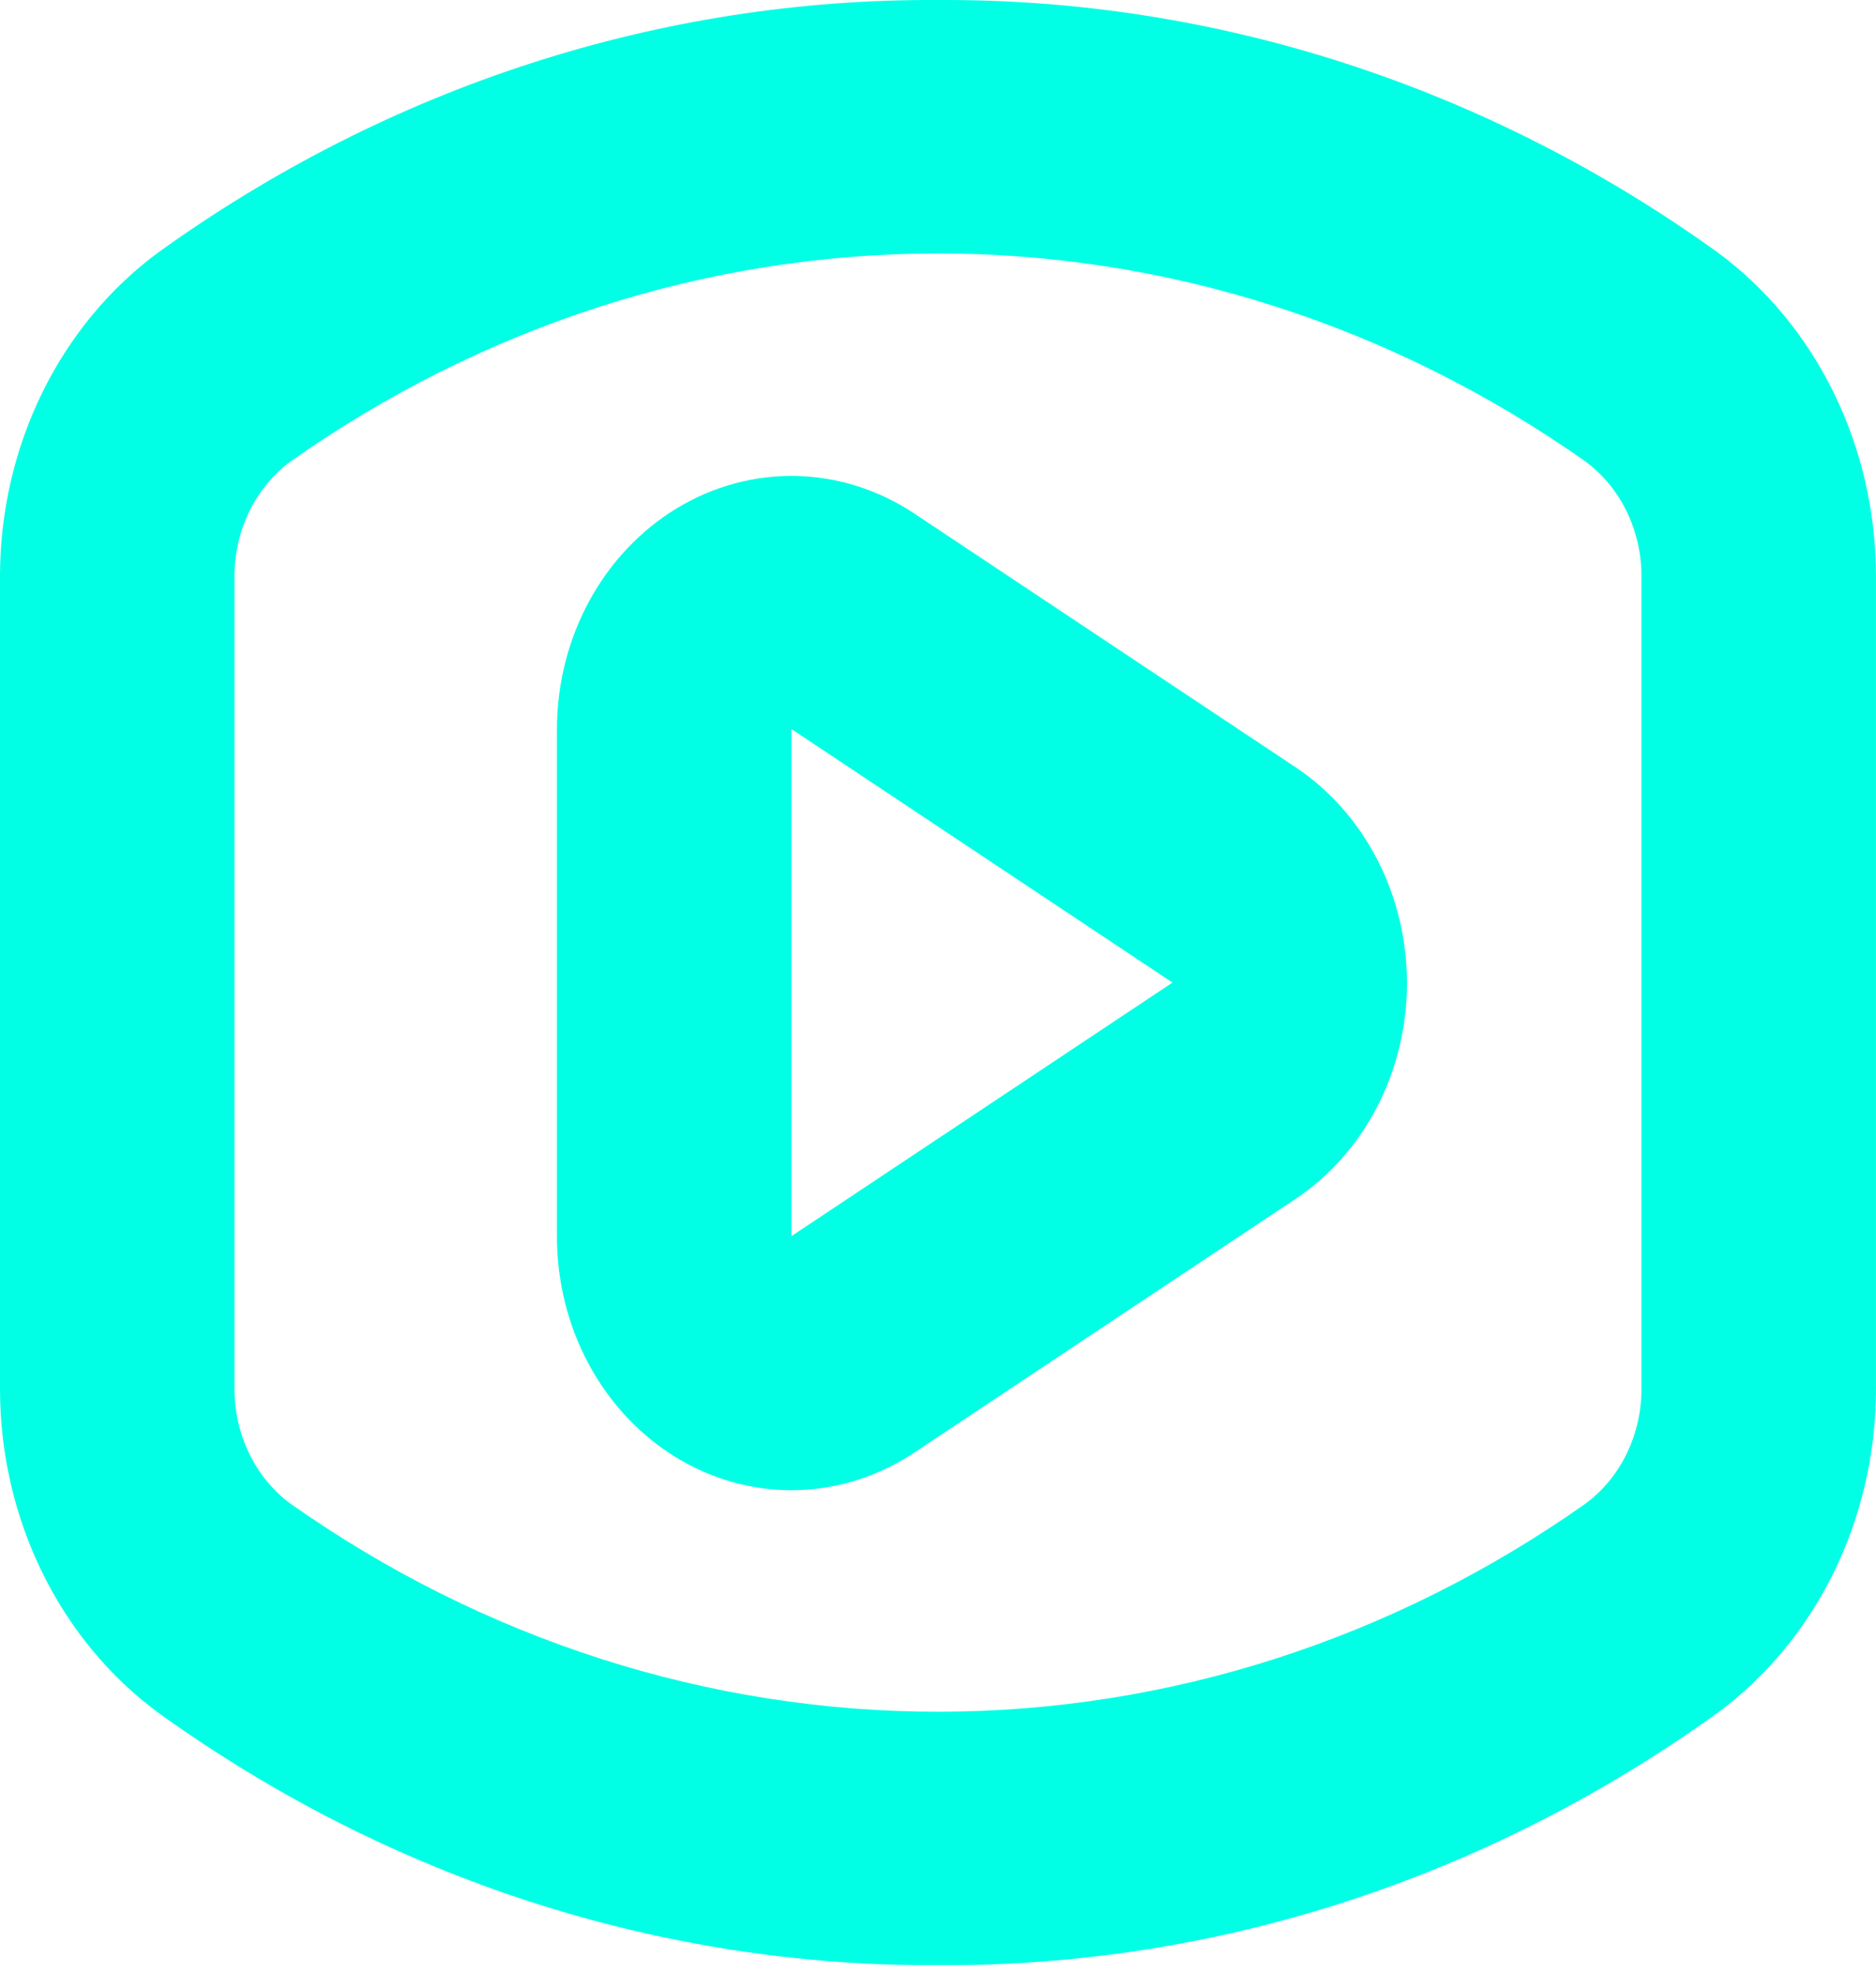
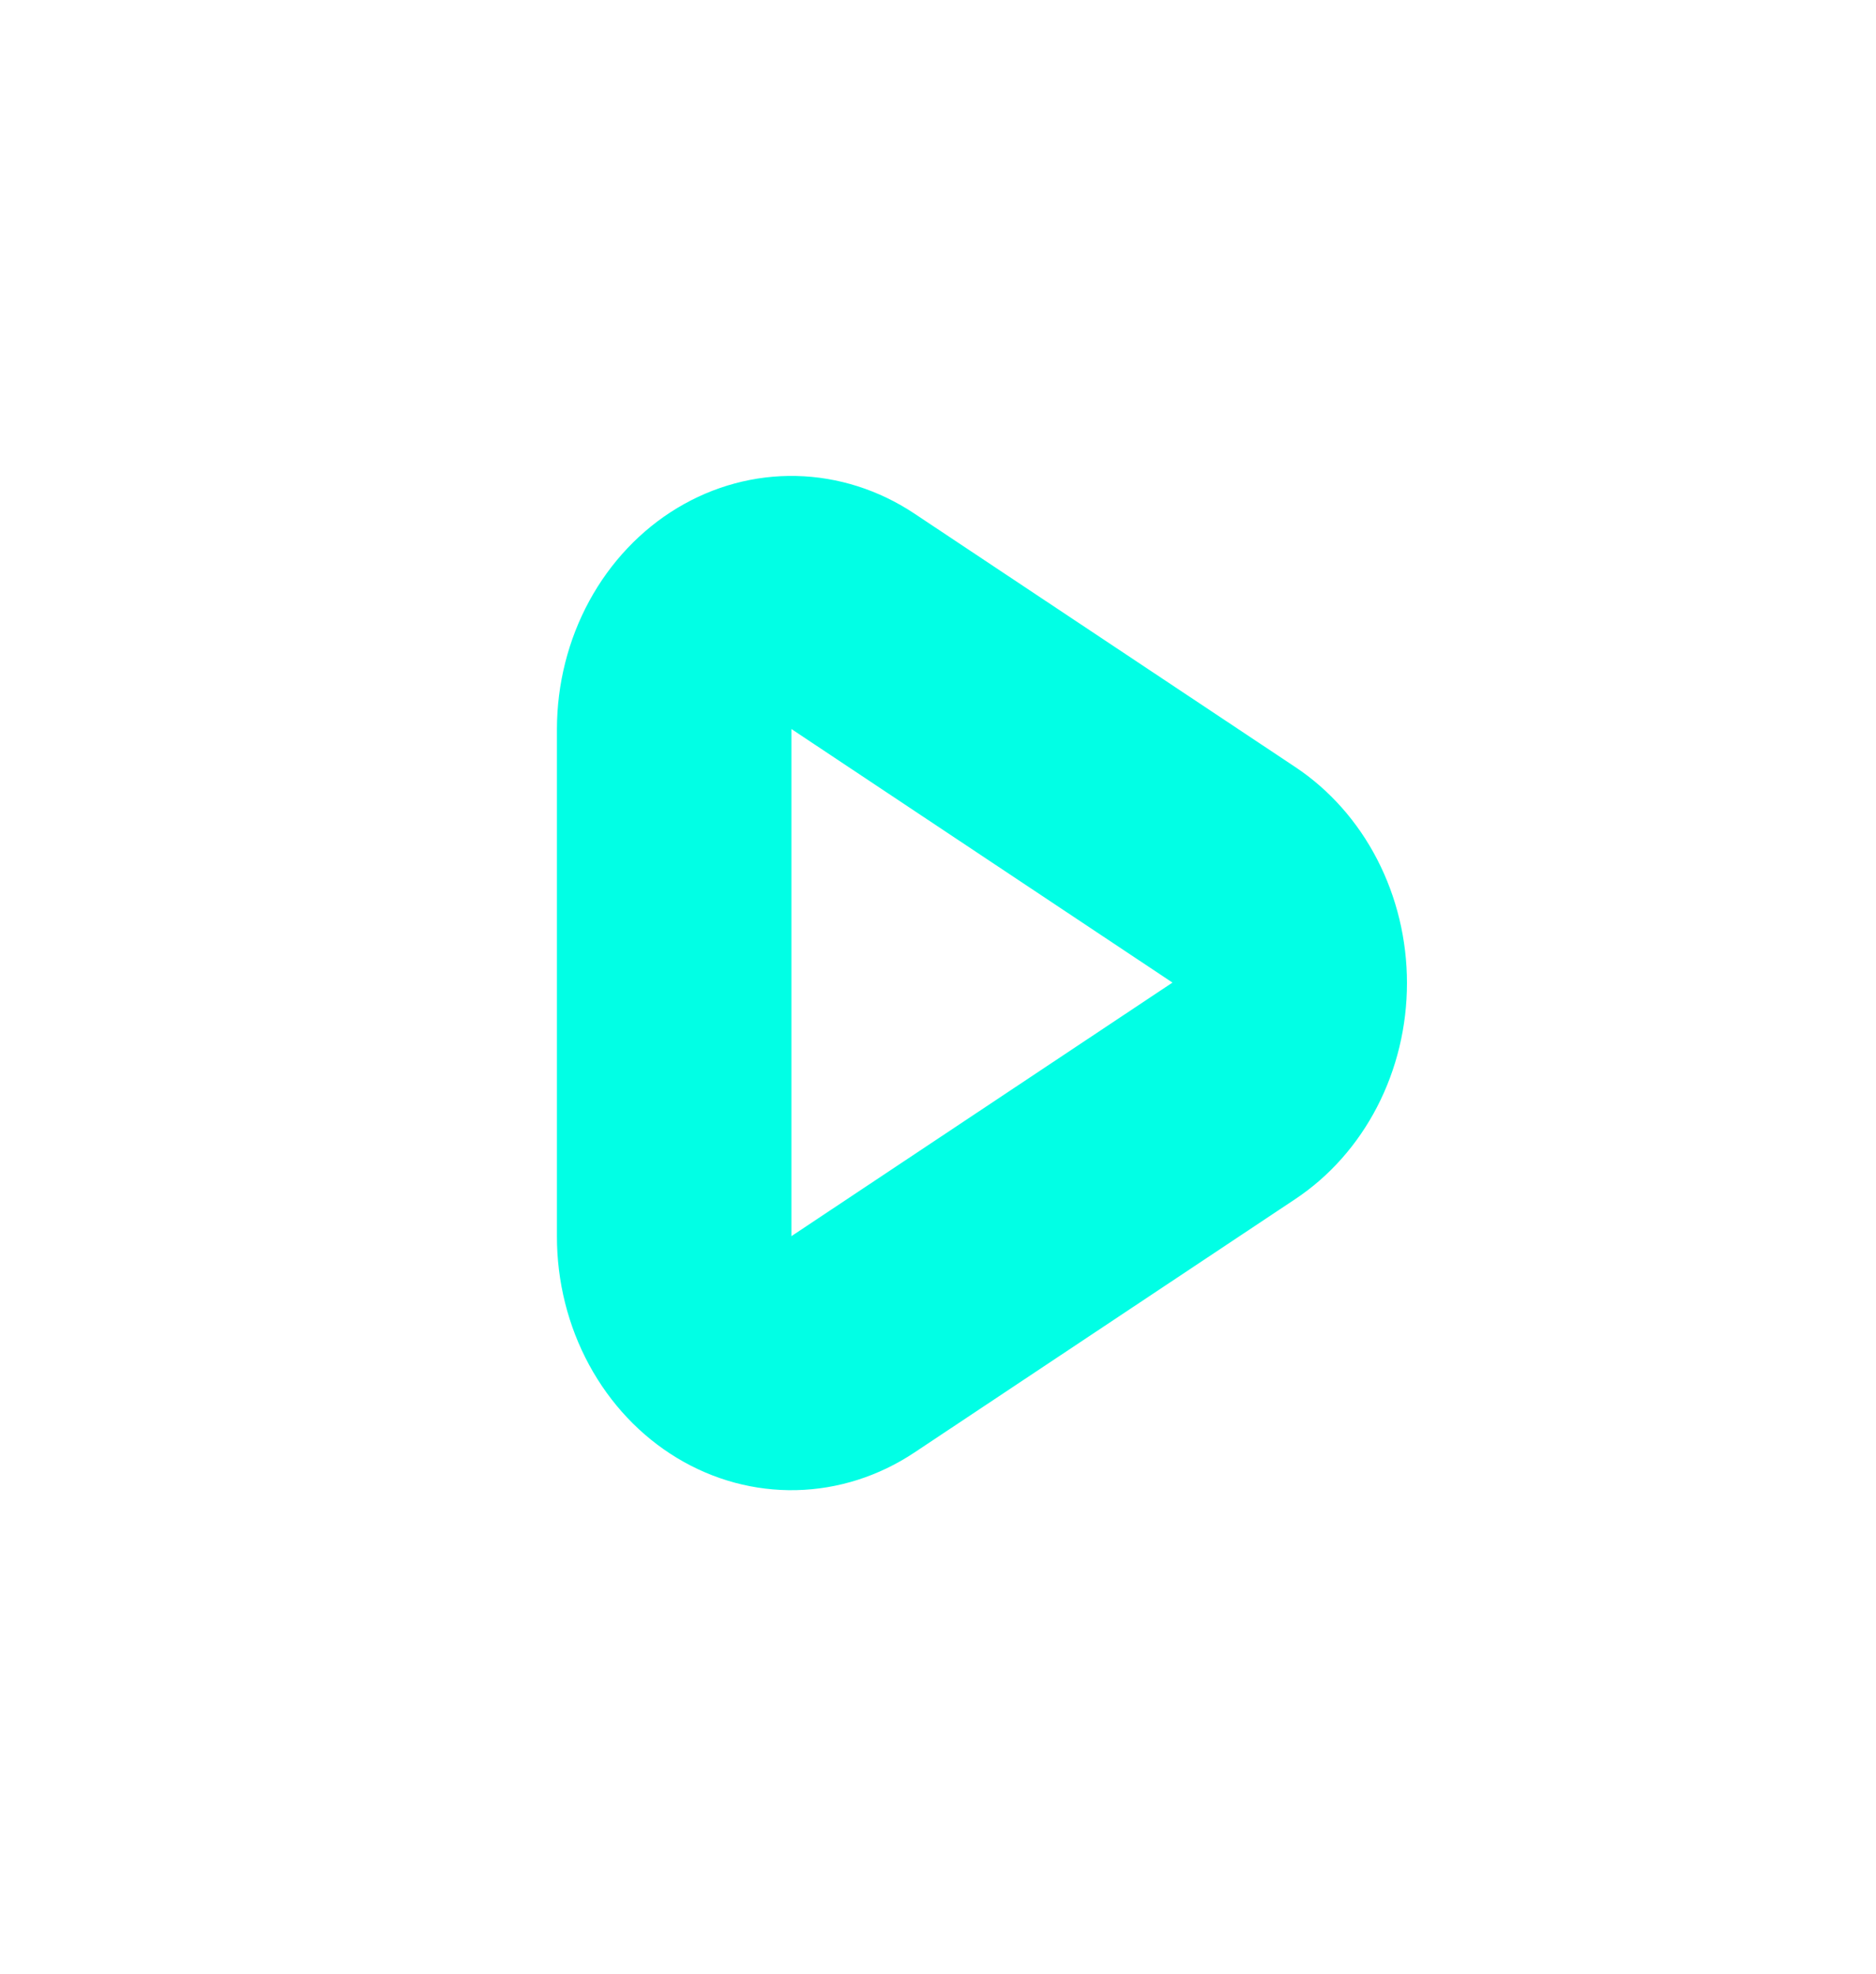
<svg xmlns="http://www.w3.org/2000/svg" width="192" height="202" viewBox="0 0 192 202" fill="none">
-   <path d="M16.26 175.296C39.877 192.268 67.639 201.245 95.998 201.079C124.357 201.245 152.118 192.268 175.736 175.296C180.748 171.616 184.85 166.665 187.685 160.876C190.519 155.087 191.999 148.636 191.996 142.086V58.995C191.999 52.446 190.519 45.994 187.685 40.205C184.85 34.416 180.748 29.465 175.736 25.785C152.118 8.813 124.357 -0.163 95.998 0.002C67.639 -0.163 39.877 8.813 16.26 25.785C11.248 29.465 7.145 34.416 4.311 40.205C1.477 45.994 -0.003 52.446 5.93148e-06 58.995V142.086C-0.003 148.636 1.477 155.087 4.311 160.876C7.145 166.665 11.248 171.616 16.26 175.296ZM24 110.27V58.995C23.993 56.677 24.512 54.391 25.511 52.339C26.51 50.287 27.958 48.531 29.729 47.223C49.442 33.33 72.466 25.933 95.998 25.933C119.53 25.933 142.554 33.33 162.266 47.223C164.038 48.531 165.486 50.287 166.485 52.339C167.484 54.391 168.003 56.677 167.996 58.995V142.086C168.003 144.404 167.484 146.69 166.485 148.742C165.486 150.794 164.038 152.551 162.266 153.858C142.554 167.751 119.53 175.148 95.998 175.148C72.466 175.148 49.442 167.751 29.729 153.858C27.958 152.551 26.51 150.794 25.511 148.742C24.512 146.69 23.993 144.404 24 142.086V110.27Z" fill="#01FFE5" />
  <path d="M69.298 149.188C73.024 151.437 77.236 152.571 81.502 152.474C85.768 152.377 89.933 151.053 93.568 148.637L132.567 122.691C136.06 120.37 138.944 117.119 140.945 113.25C142.946 109.381 143.997 105.022 143.997 100.589C143.997 96.156 142.946 91.797 140.945 87.928C138.944 84.059 136.06 80.808 132.567 78.487L93.568 52.541C89.934 50.126 85.771 48.802 81.507 48.704C77.243 48.606 73.031 49.739 69.306 51.985C65.582 54.232 62.478 57.511 60.314 61.484C58.151 65.459 57.007 69.984 56.999 74.595V126.486C56.99 131.112 58.127 135.656 60.289 139.647C62.452 143.639 65.562 146.933 69.298 149.188ZM80.998 74.595L119.997 100.54L80.998 126.486V74.595Z" fill="#01FFE5" />
</svg>